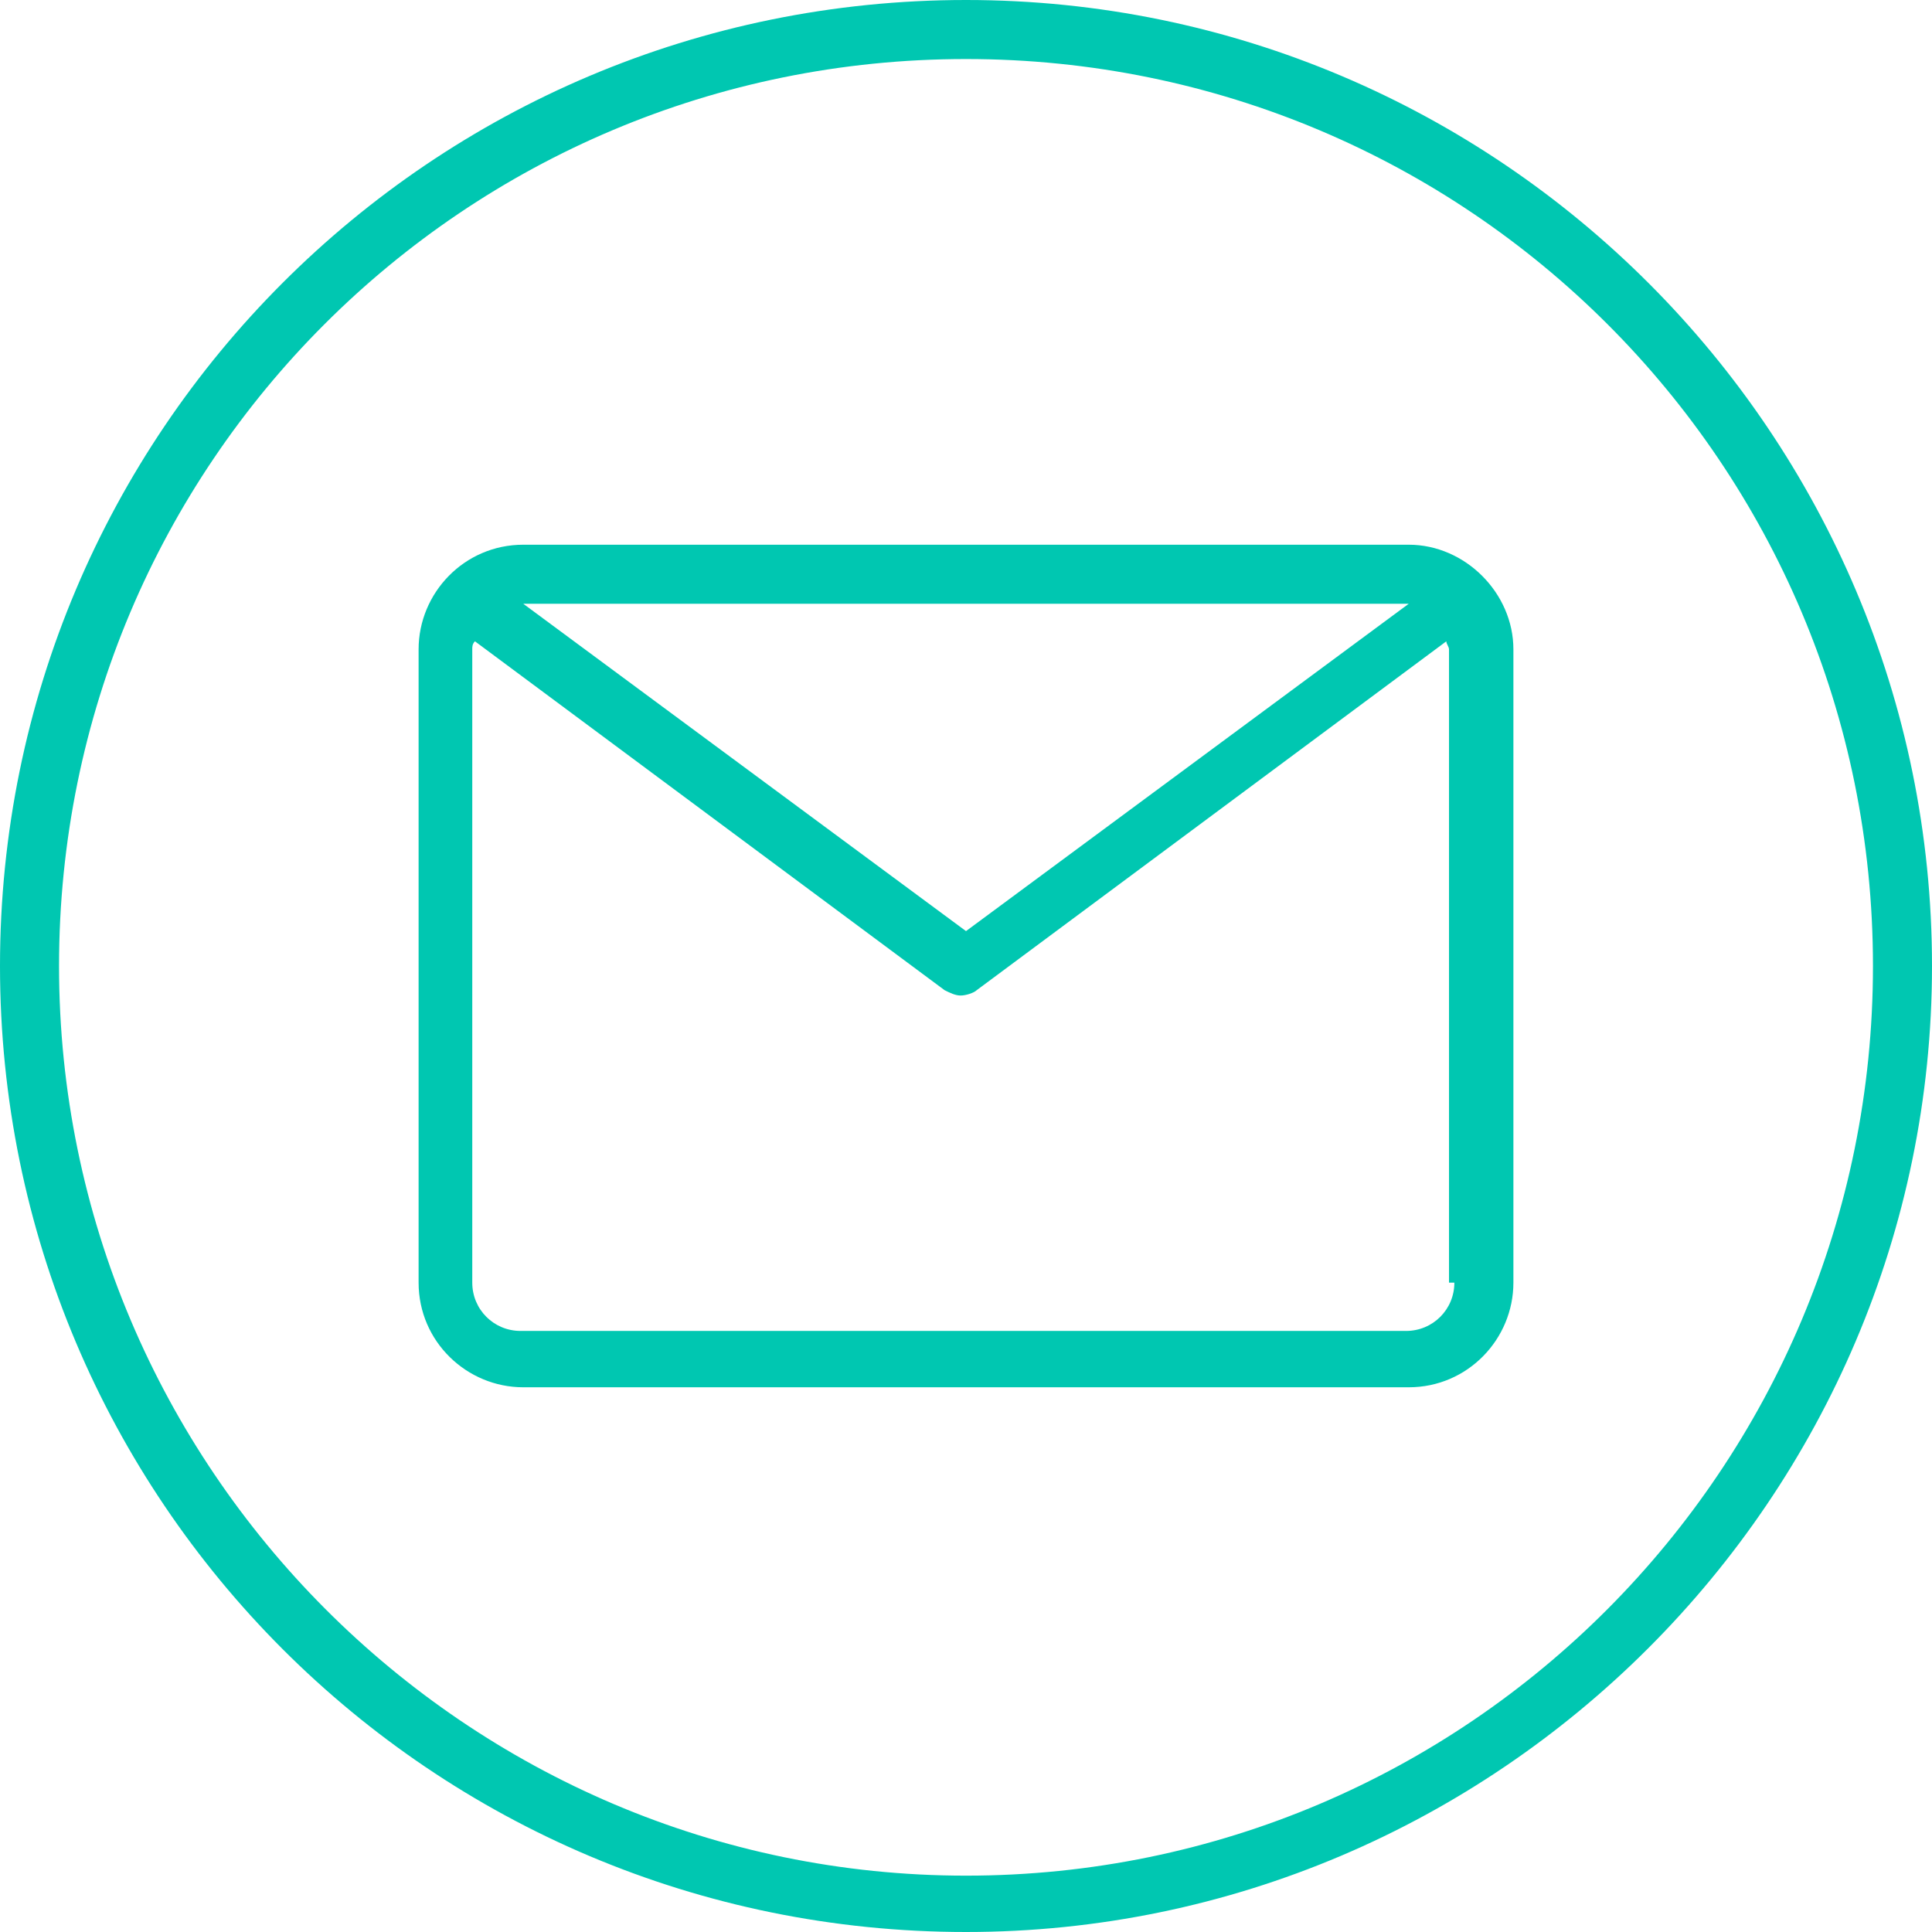
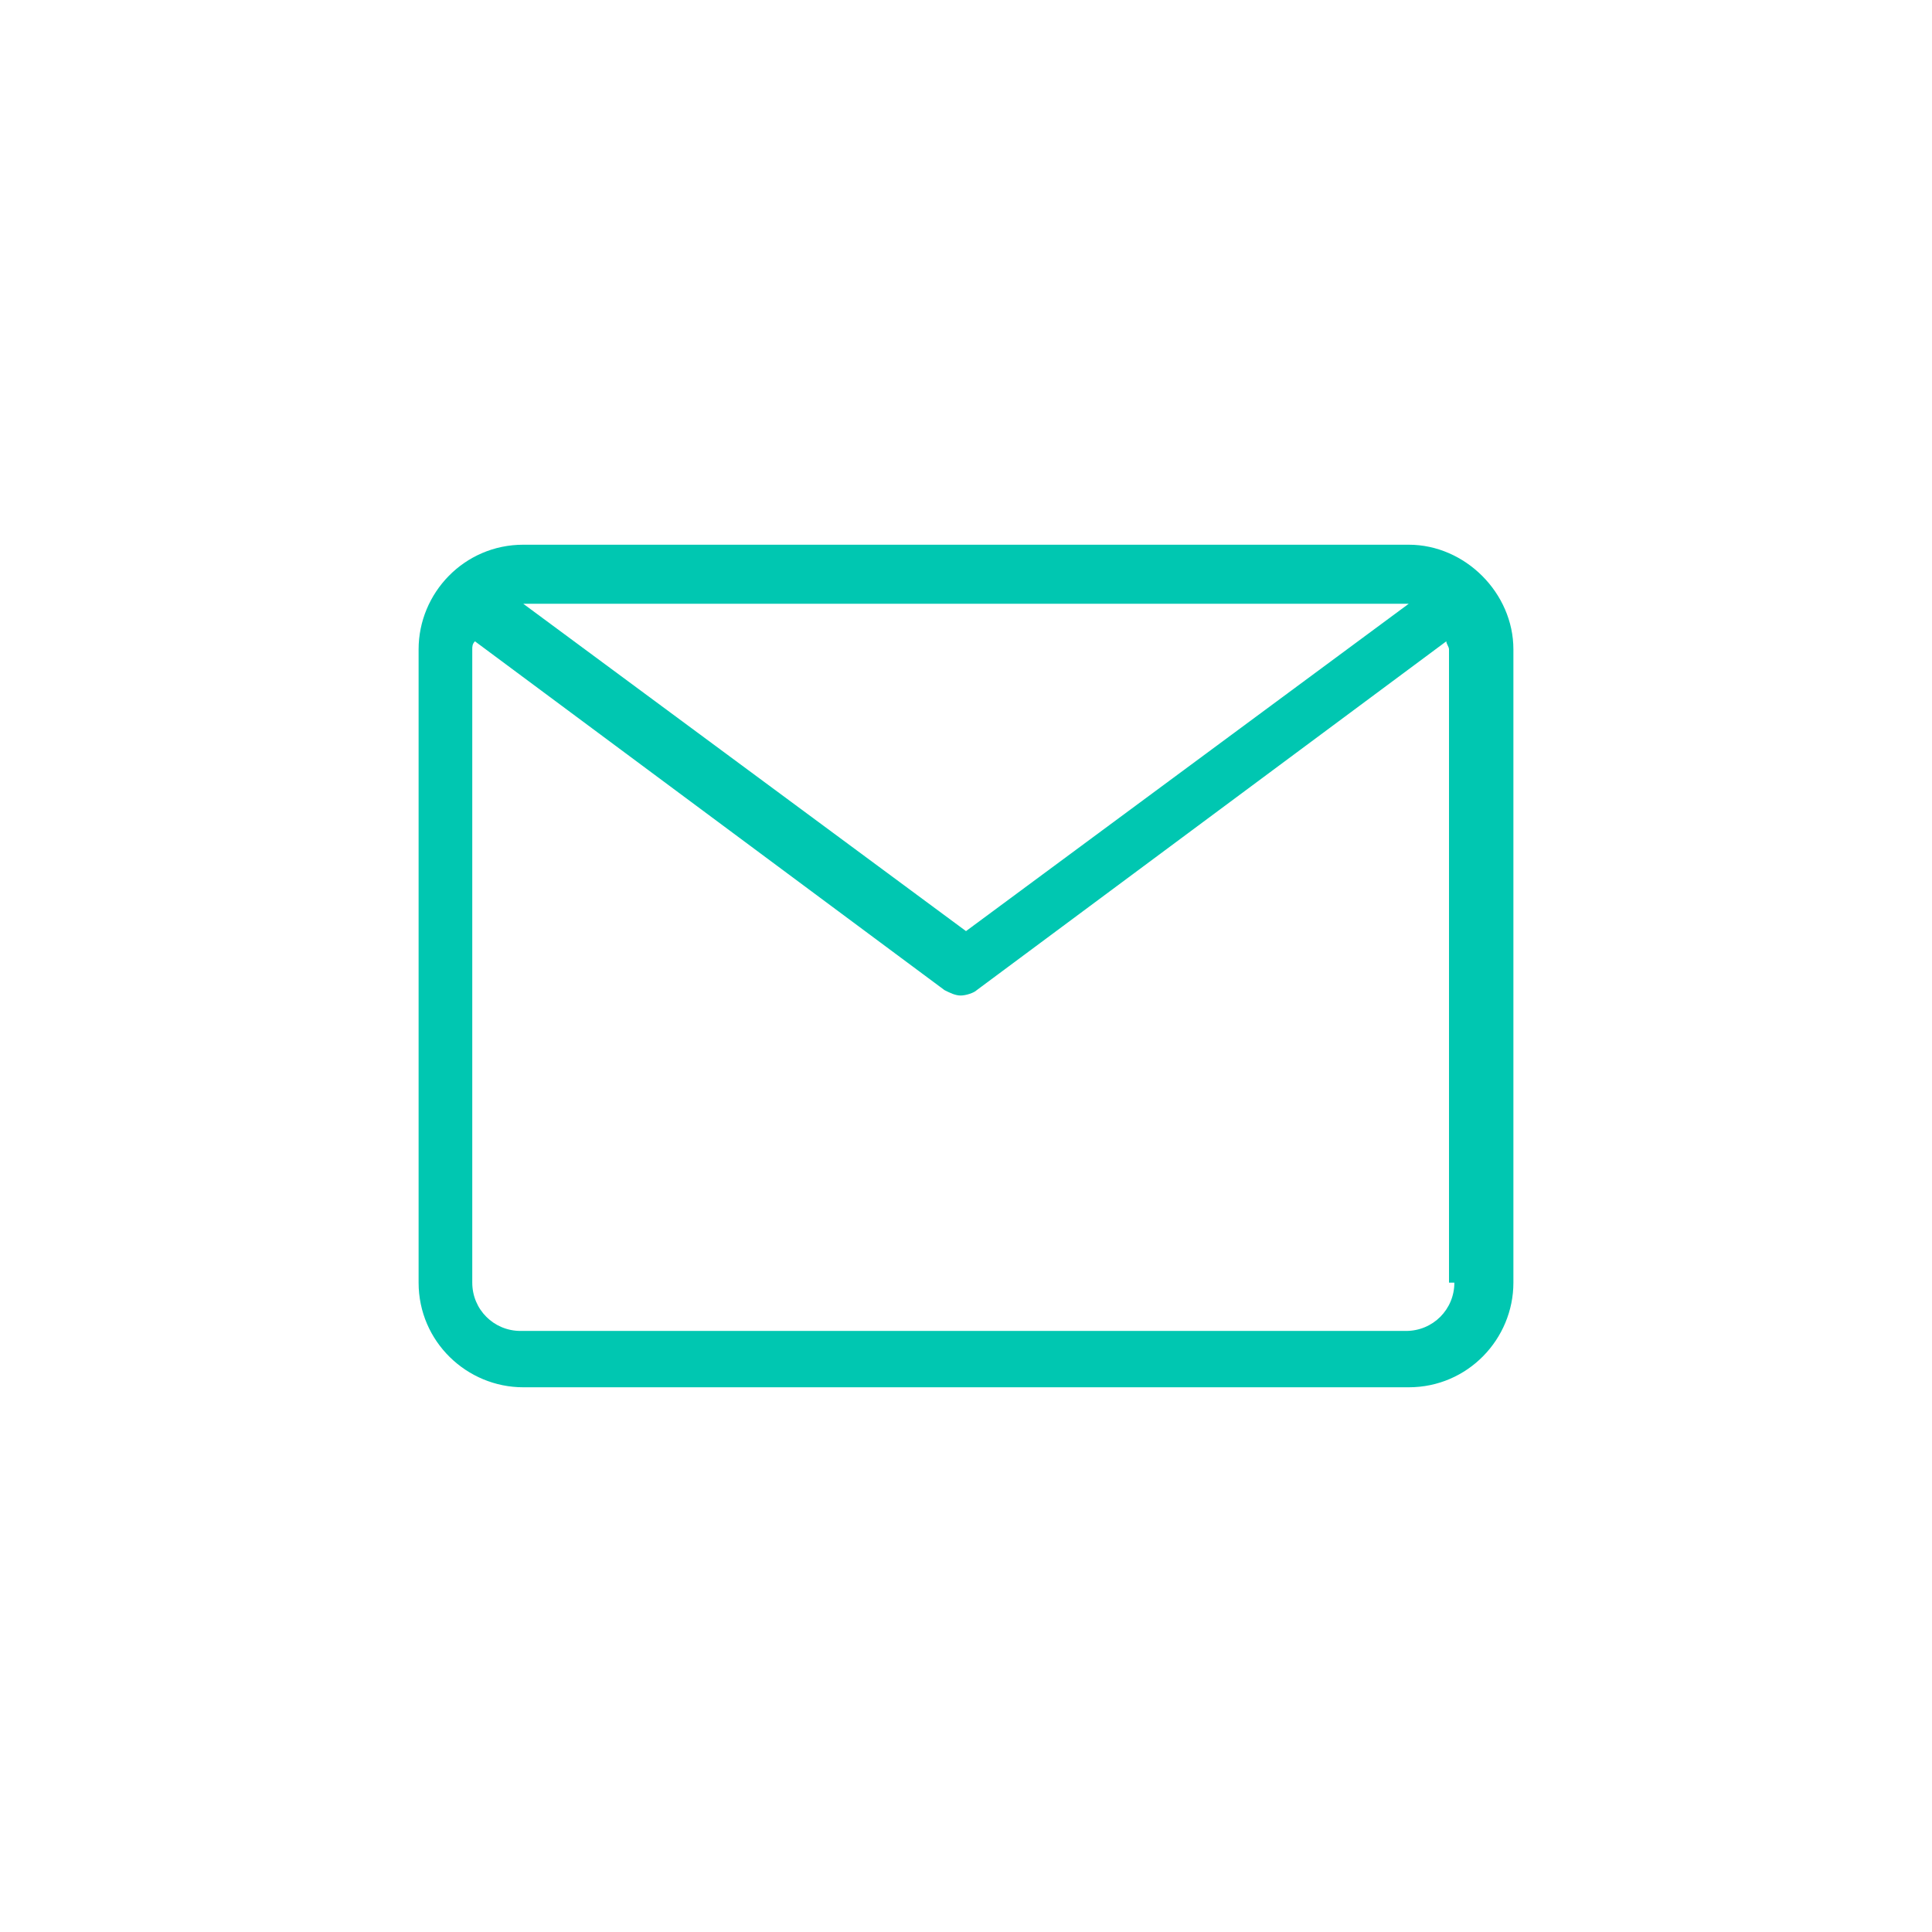
<svg xmlns="http://www.w3.org/2000/svg" version="1.1" id="Capa_1" x="0px" y="0px" viewBox="0 0 72 72" style="enable-background:new 0 0 72 72;" xml:space="preserve">
  <style type="text/css">
	.st0{fill:#00C7B1;}
</style>
  <g>
-     <path class="st0" d="M36,72C16.1,72,0,55.9,0,36S16.1,0,36,0s36,16.2,36,36S55.8,72,36,72z M36,2.2C17.3,2.2,2.2,17.3,2.2,36   c0,18.7,15.2,33.9,33.8,33.9c18.7,0,33.8-15.2,33.8-33.9C69.8,17.3,54.7,2.2,36,2.2z" />
    <path class="st0" d="M52.5,20.3h-33c-2.2,0-3.9,1.8-3.9,3.9v23.6c0,2.2,1.8,3.9,3.9,3.9h33c2.2,0,3.9-1.8,3.9-3.9V24.2   C56.4,22.1,54.6,20.3,52.5,20.3z M52.5,22.5L36,34.7L19.5,22.5H52.5z M54.2,47.8c0,1-0.8,1.8-1.8,1.8h-33c-1,0-1.8-0.8-1.8-1.8   V24.2c0-0.1,0-0.2,0.1-0.3l17.5,13c0.2,0.1,0.4,0.2,0.6,0.2c0.2,0,0.5-0.1,0.6-0.2l17.5-13c0,0.1,0.1,0.2,0.1,0.3V47.8z" />
  </g>
</svg>